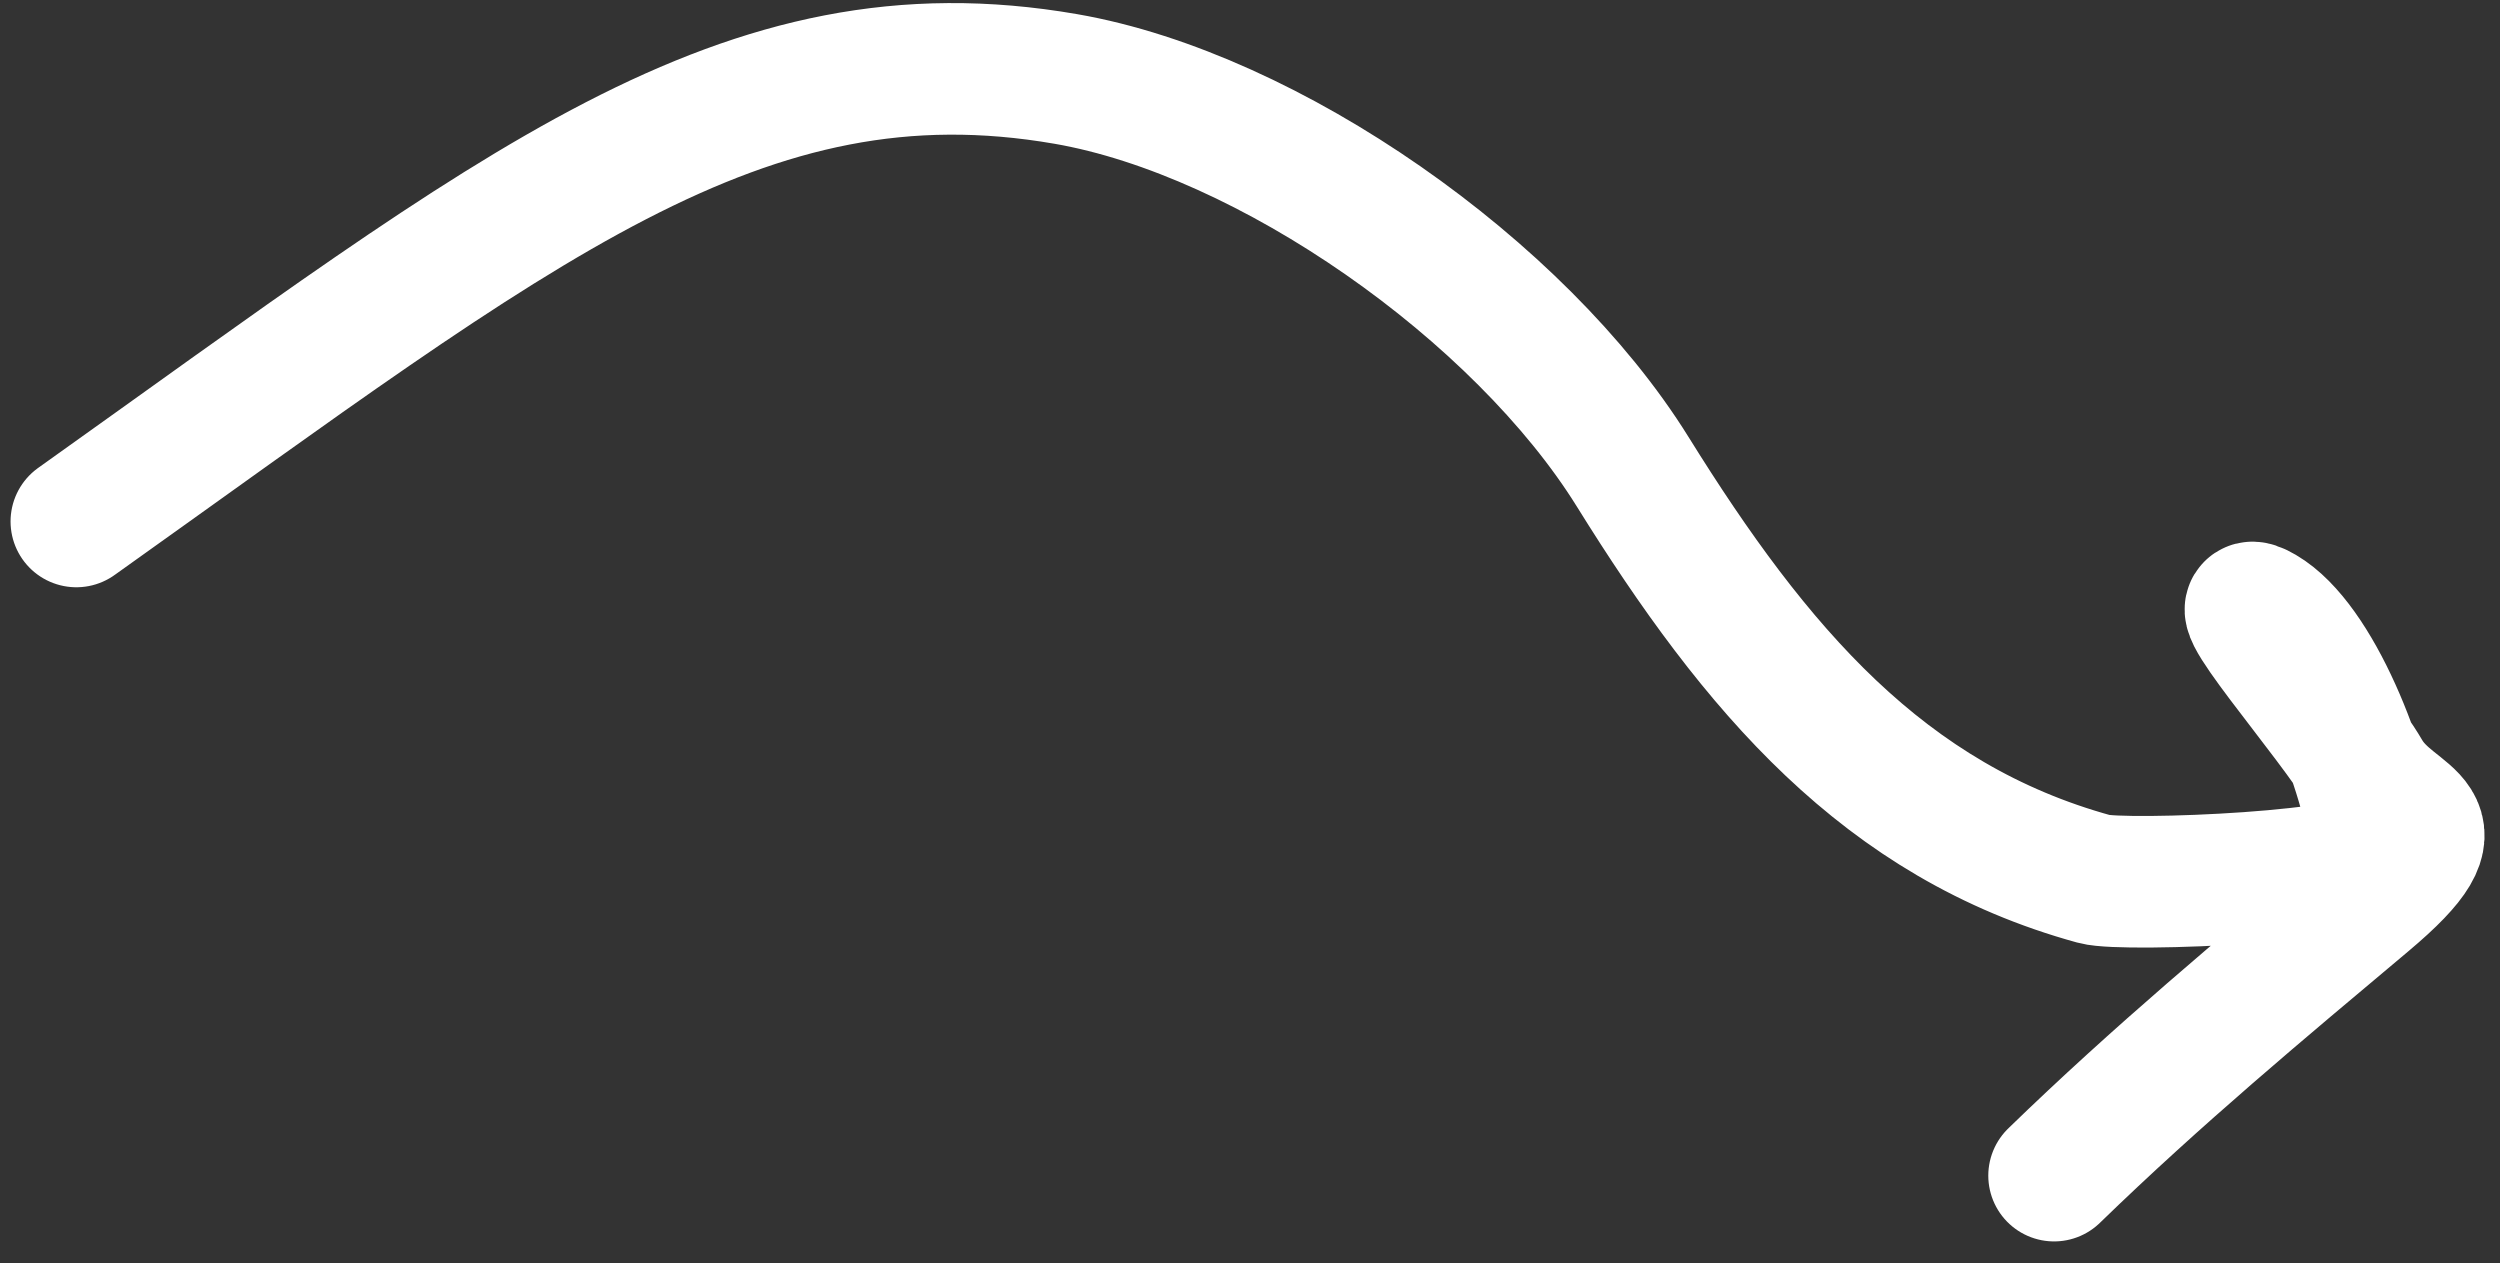
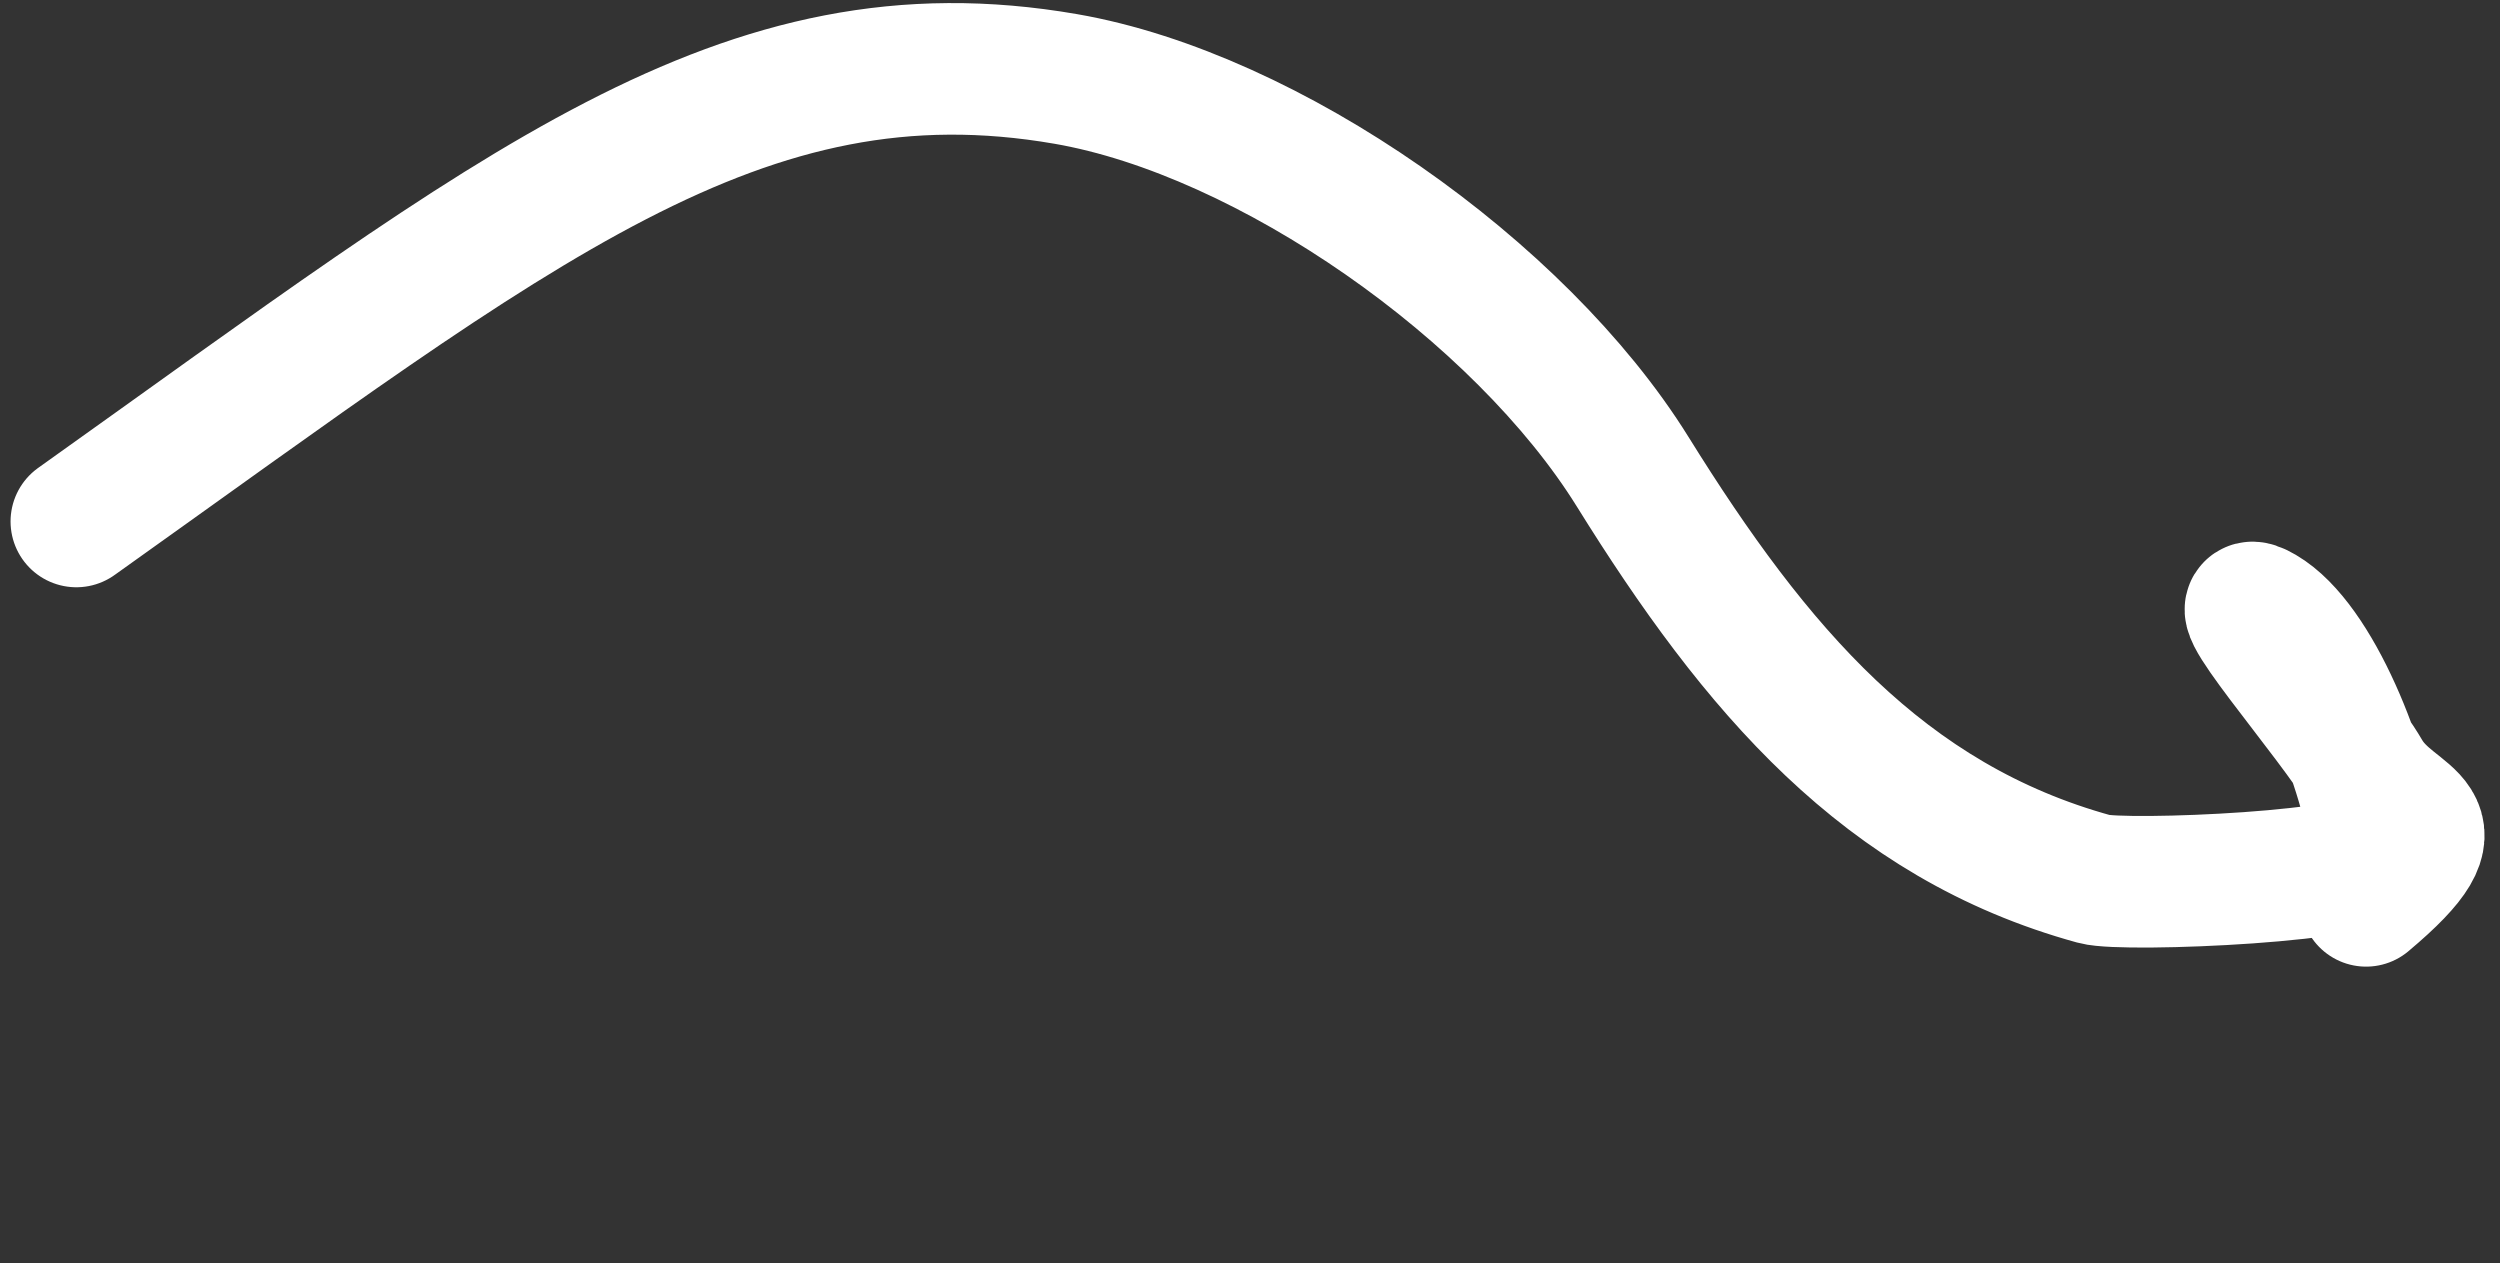
<svg xmlns="http://www.w3.org/2000/svg" width="95" height="48" viewBox="0 0 95 48" fill="none">
  <rect x="0" y="0" width="95" height="48" fill="#333333" stroke="none" />
-   <path d="M2.901 19.816C19.767 7.81 28.199 0.866 40.5 3C48.22 4.339 57.754 11.028 62.04 17.924C66.722 25.457 71.597 31.206 79.586 33.404C80.715 33.715 90.461 33.315 90.329 32.352C89.882 29.112 87.999 24.424 85.975 23.24C84.067 22.123 88.647 27.255 89.89 29.392C91.025 31.342 93.8 30.966 89.912 34.232C85.953 37.558 81.986 40.857 78.055 44.674" stroke="white" stroke-width="5" stroke-linecap="round" />
+   <path d="M2.901 19.816C19.767 7.81 28.199 0.866 40.5 3C48.22 4.339 57.754 11.028 62.04 17.924C66.722 25.457 71.597 31.206 79.586 33.404C80.715 33.715 90.461 33.315 90.329 32.352C89.882 29.112 87.999 24.424 85.975 23.24C84.067 22.123 88.647 27.255 89.89 29.392C91.025 31.342 93.8 30.966 89.912 34.232" stroke="white" stroke-width="5" stroke-linecap="round" />
</svg>